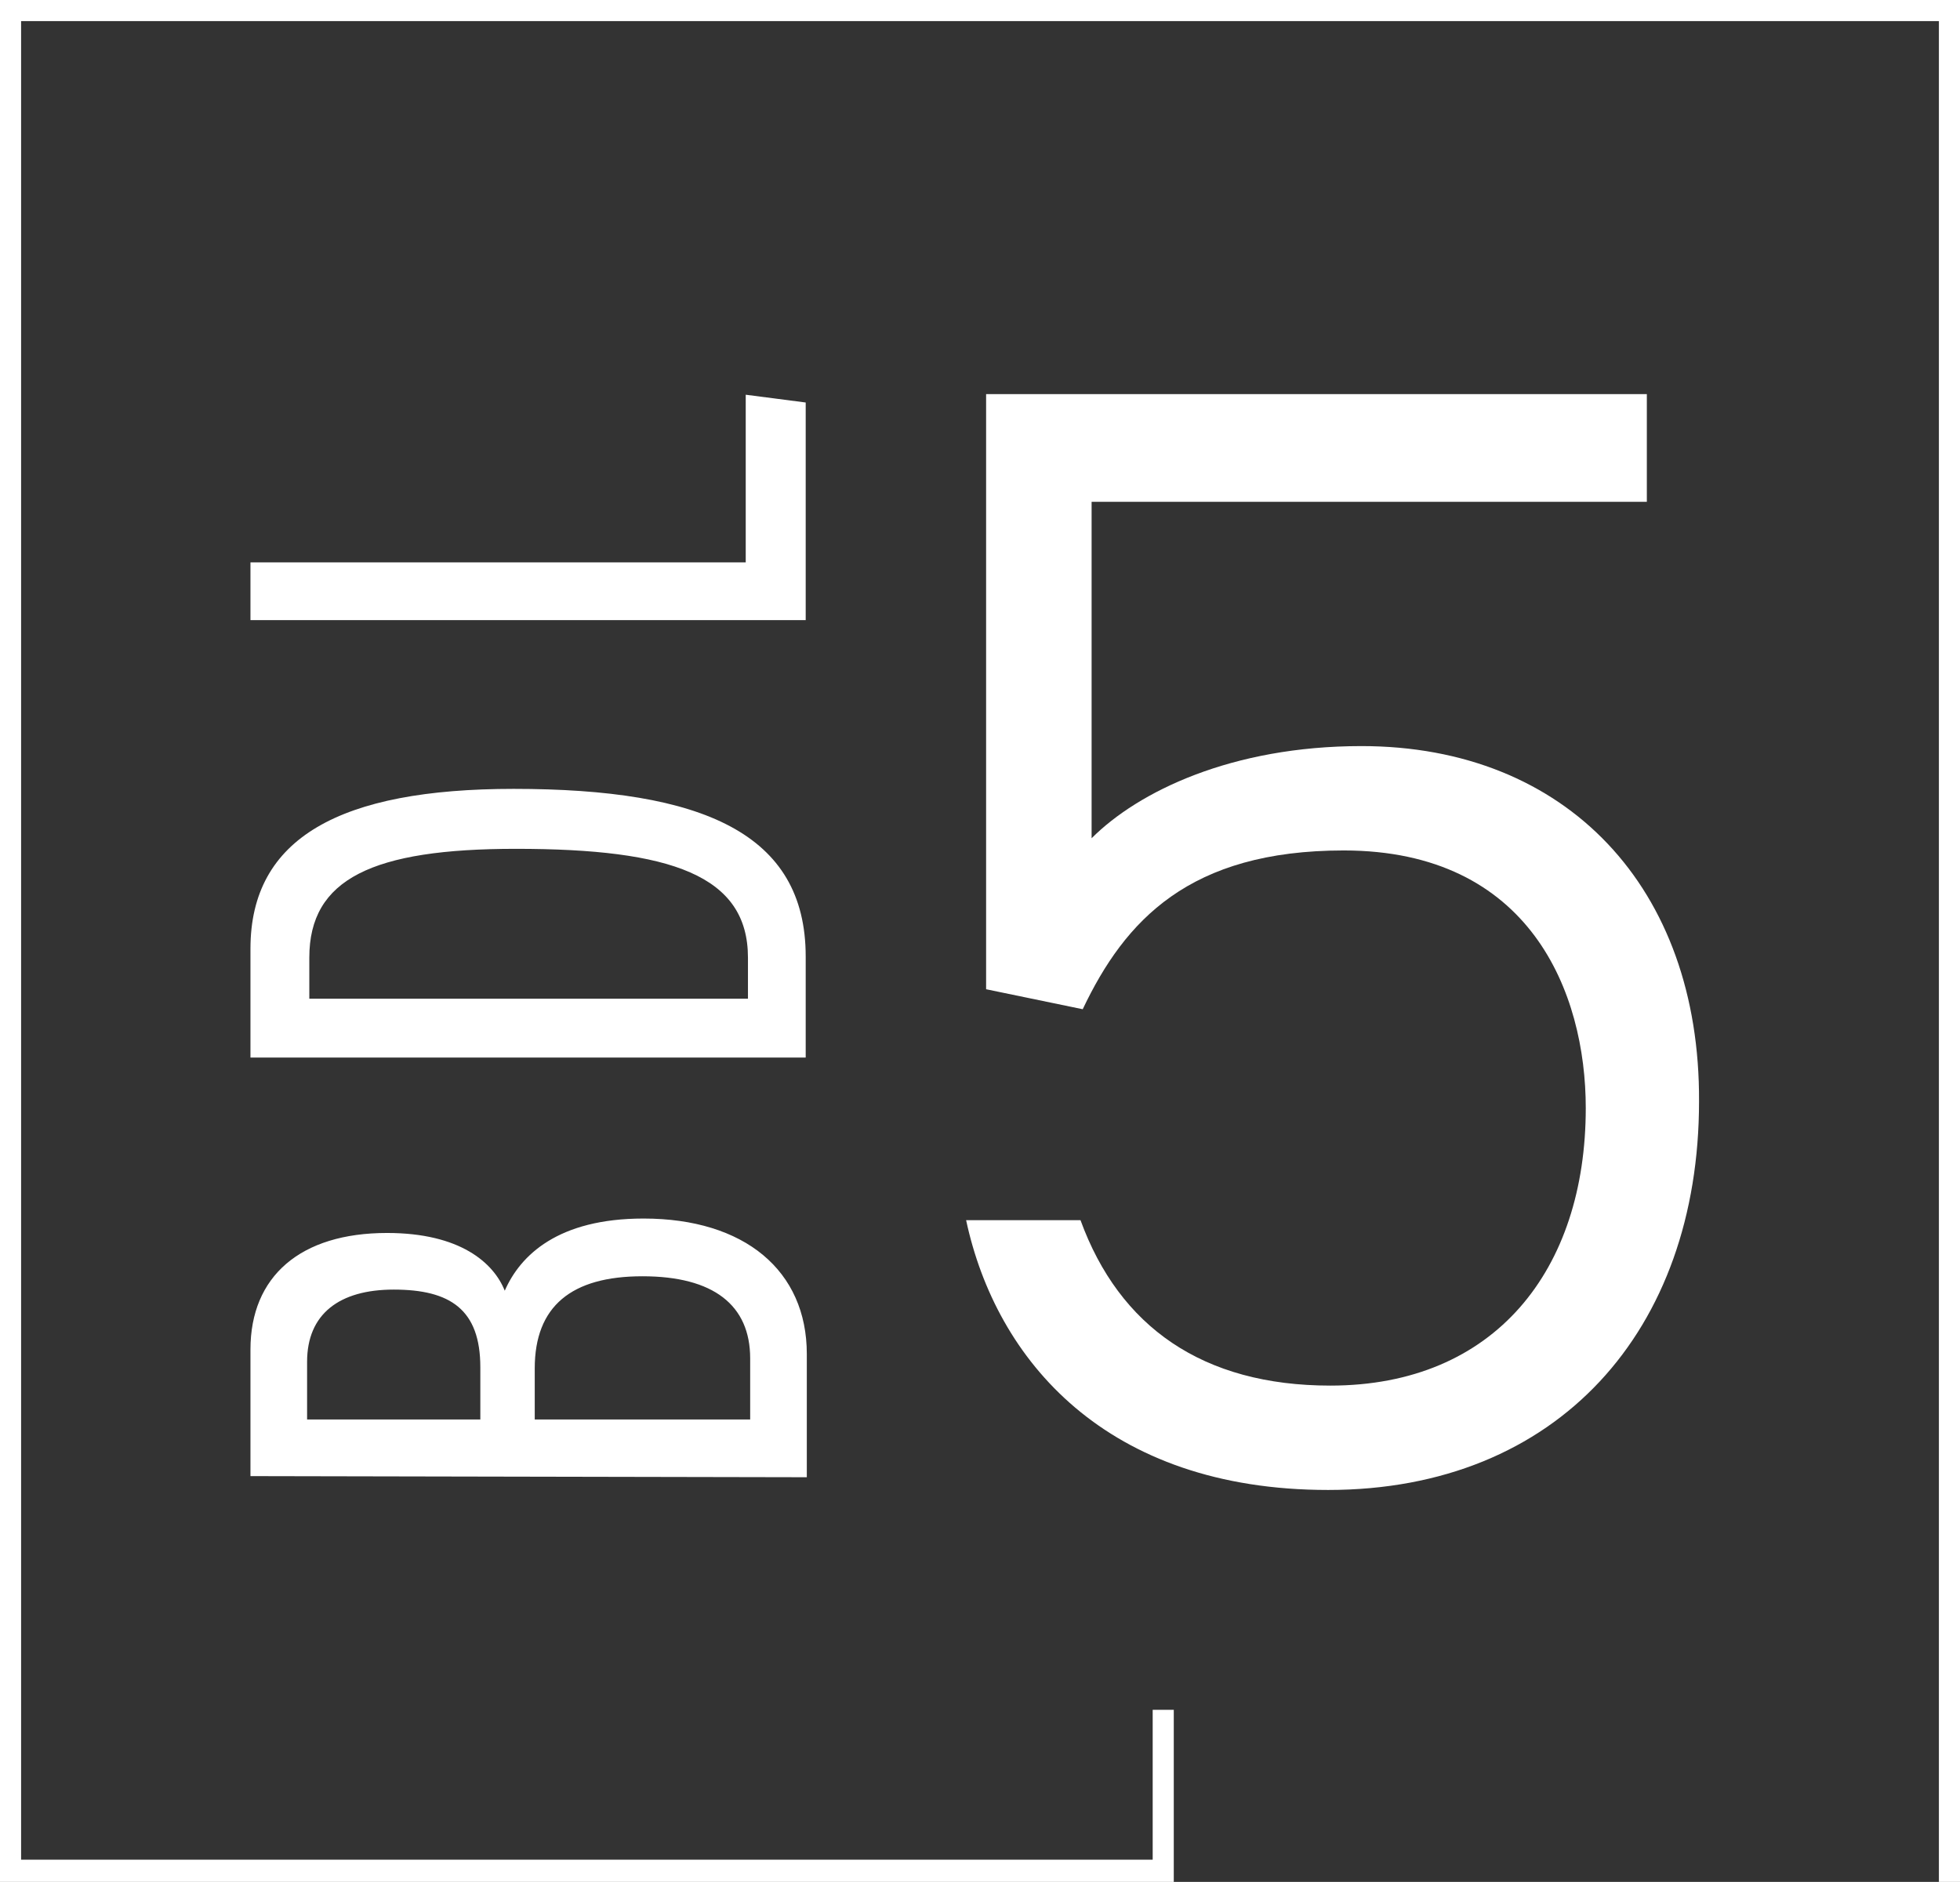
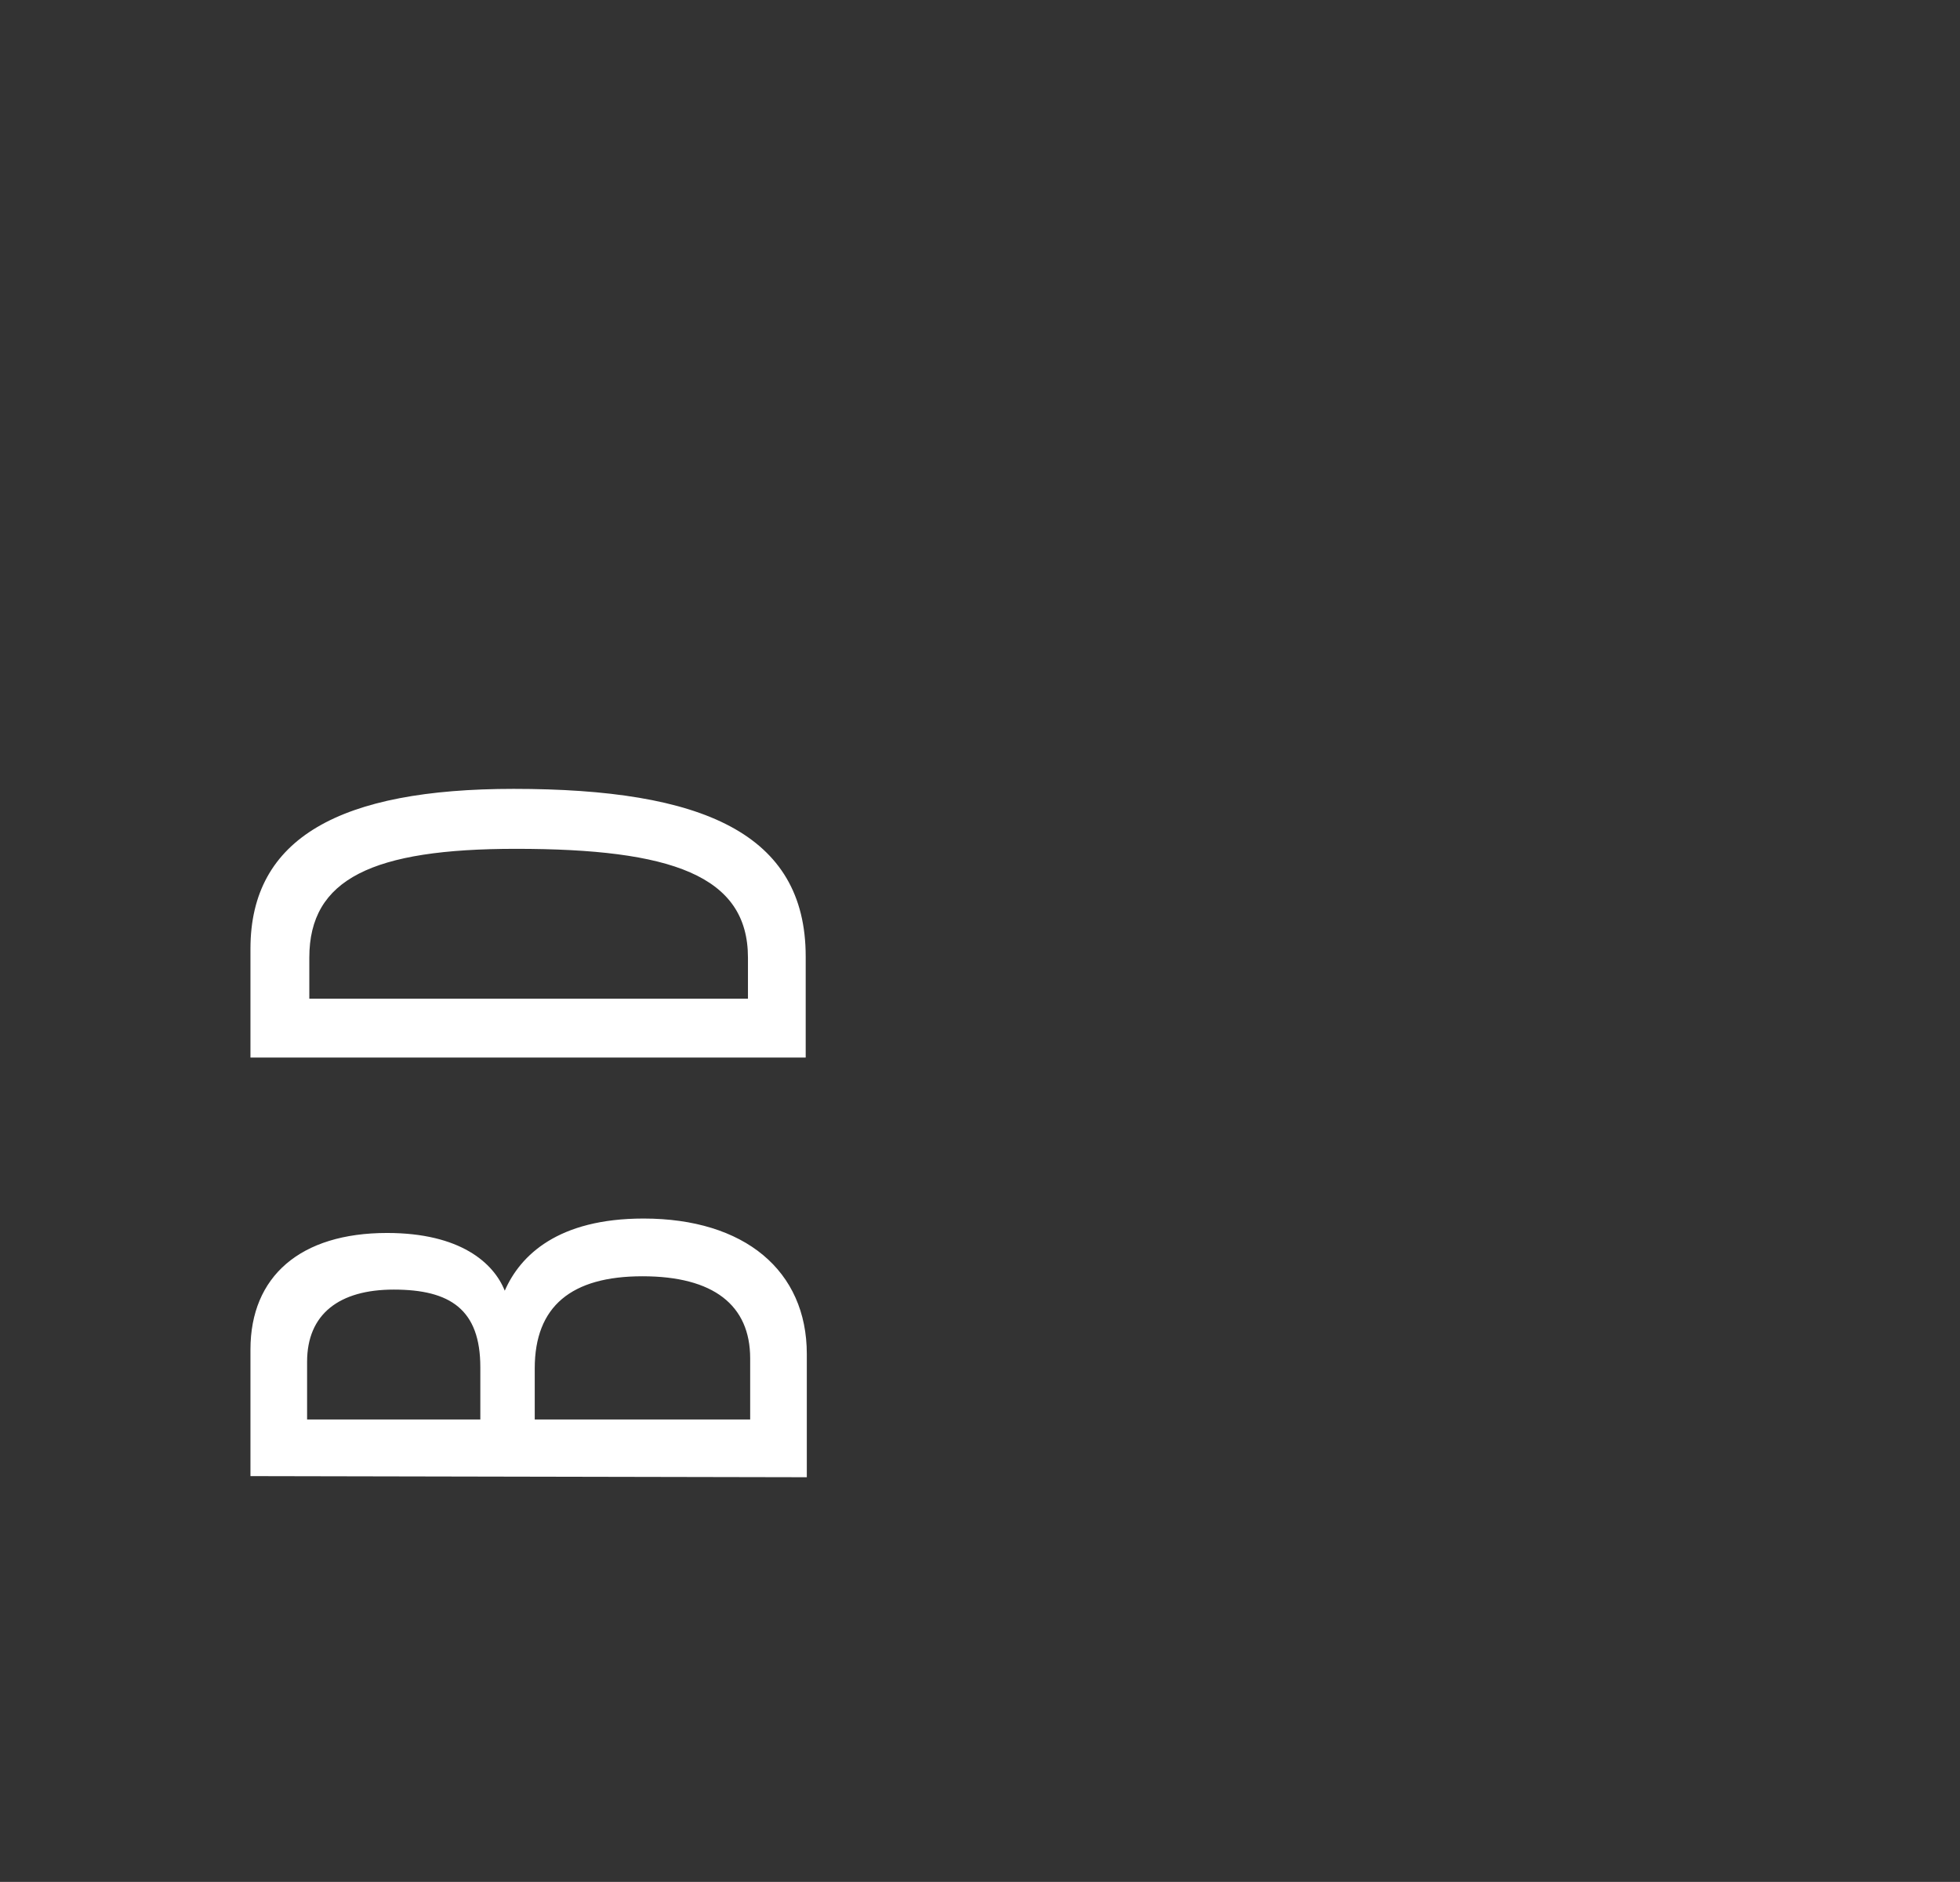
<svg xmlns="http://www.w3.org/2000/svg" id="Calque_1" x="0px" y="0px" viewBox="0 0 176.5 169.5" style="enable-background:new 0 0 176.5 169.5;" xml:space="preserve">
  <rect x="0" y="0" width="176.5" height="169.5" fill="#333333" stroke="none" />
  <style type="text/css">	.st0{fill:#FFFFFF;}</style>
  <g id="BDL_5_LOGO" transform="translate(0)">
    <g id="Groupe_1" transform="translate(22.554 35.553)">
      <path id="Tracé_1" class="st0" d="M0,97.4V86c0-6.6,4.5-10.5,12.3-10.5c6.6,0,9.6,2.7,10.6,5.2c1.4-3.2,4.8-6.5,12.5-6.5   c9.1,0,14.7,4.7,14.7,12.2v11.1L0,97.4z M20.7,87.6c0-5.2-2.7-7-7.8-7c-4.9,0-7.8,2.2-7.8,6.5v5.2h15.6L20.7,87.6z M45,92.3v-5.5   c0-4.8-3.3-7.4-9.7-7.4s-9.7,2.7-9.7,8.3v4.6H45z" />
      <path id="Tracé_2" class="st0" d="M0,59.7v-9.8c0-10,8.1-14.4,23.7-14.4c17,0,26.3,4,26.3,15.1v9.1L0,59.7z M44.8,54.4v-3.7   c0-7.4-6.9-9.8-20.9-9.8c-12.9,0-18.6,2.7-18.6,9.8v3.7L44.8,54.4z" />
-       <path id="Tracé_3" class="st0" d="M0,20.3v-5.2h44.6V0L50,0.7v19.6L0,20.3z" />
    </g>
-     <path id="Tracé_4" class="st0" d="M105.8,169.5H0V0h176.5v169.5h-1.9V1.9H1.9v165.6h101.9v-13.5h1.9V169.5z" />
-     <path id="Tracé_5" class="st0" d="M122.6,67.2c-11.7,0-20.1,4.1-24.3,8.3V45.2h50l0-9.7H88.8v53.6l8.7,1.8  c3.8-8,9.6-14.3,23.5-14.3c16.8,0,21.8,12.8,21.8,23.2c0,14.6-8.2,25-23,25c-11.5,0-19-5.3-22.5-14.9H87  c2.7,12.6,12.6,24.3,32.6,24.3c20.7,0,33.4-14.4,33.4-35C153.1,80,141.1,67.2,122.6,67.2z" />
  </g>
</svg>